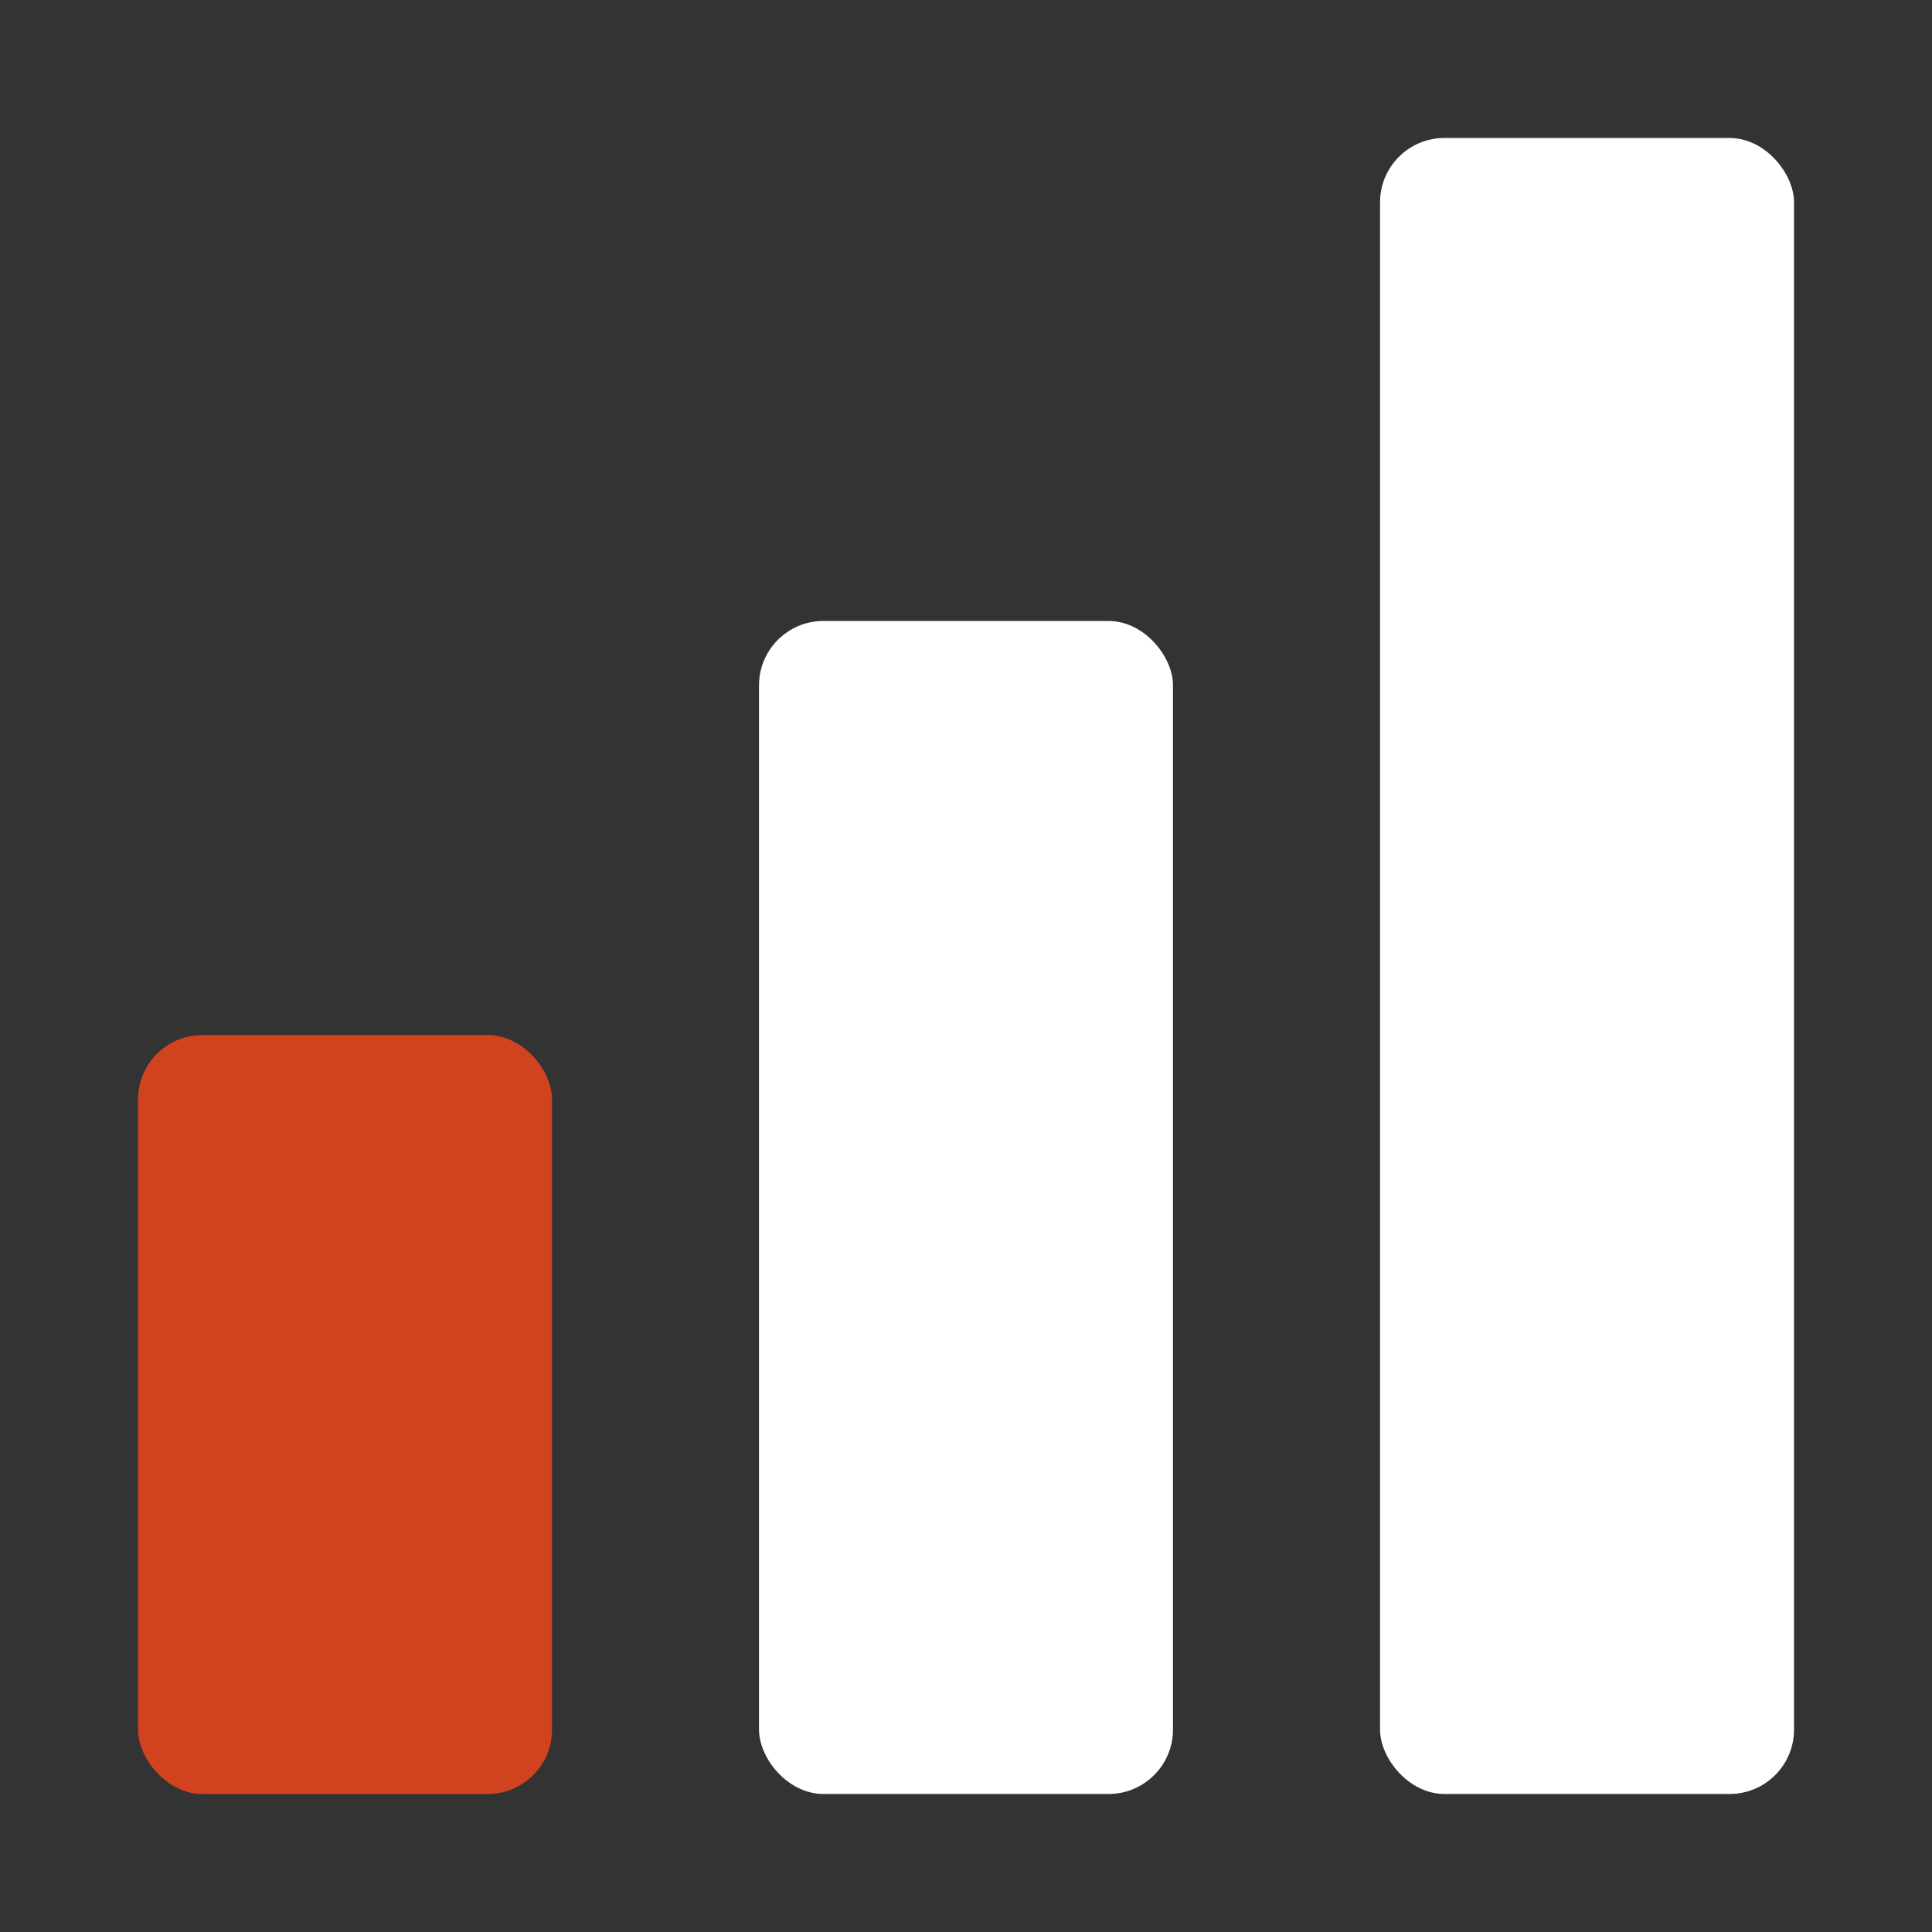
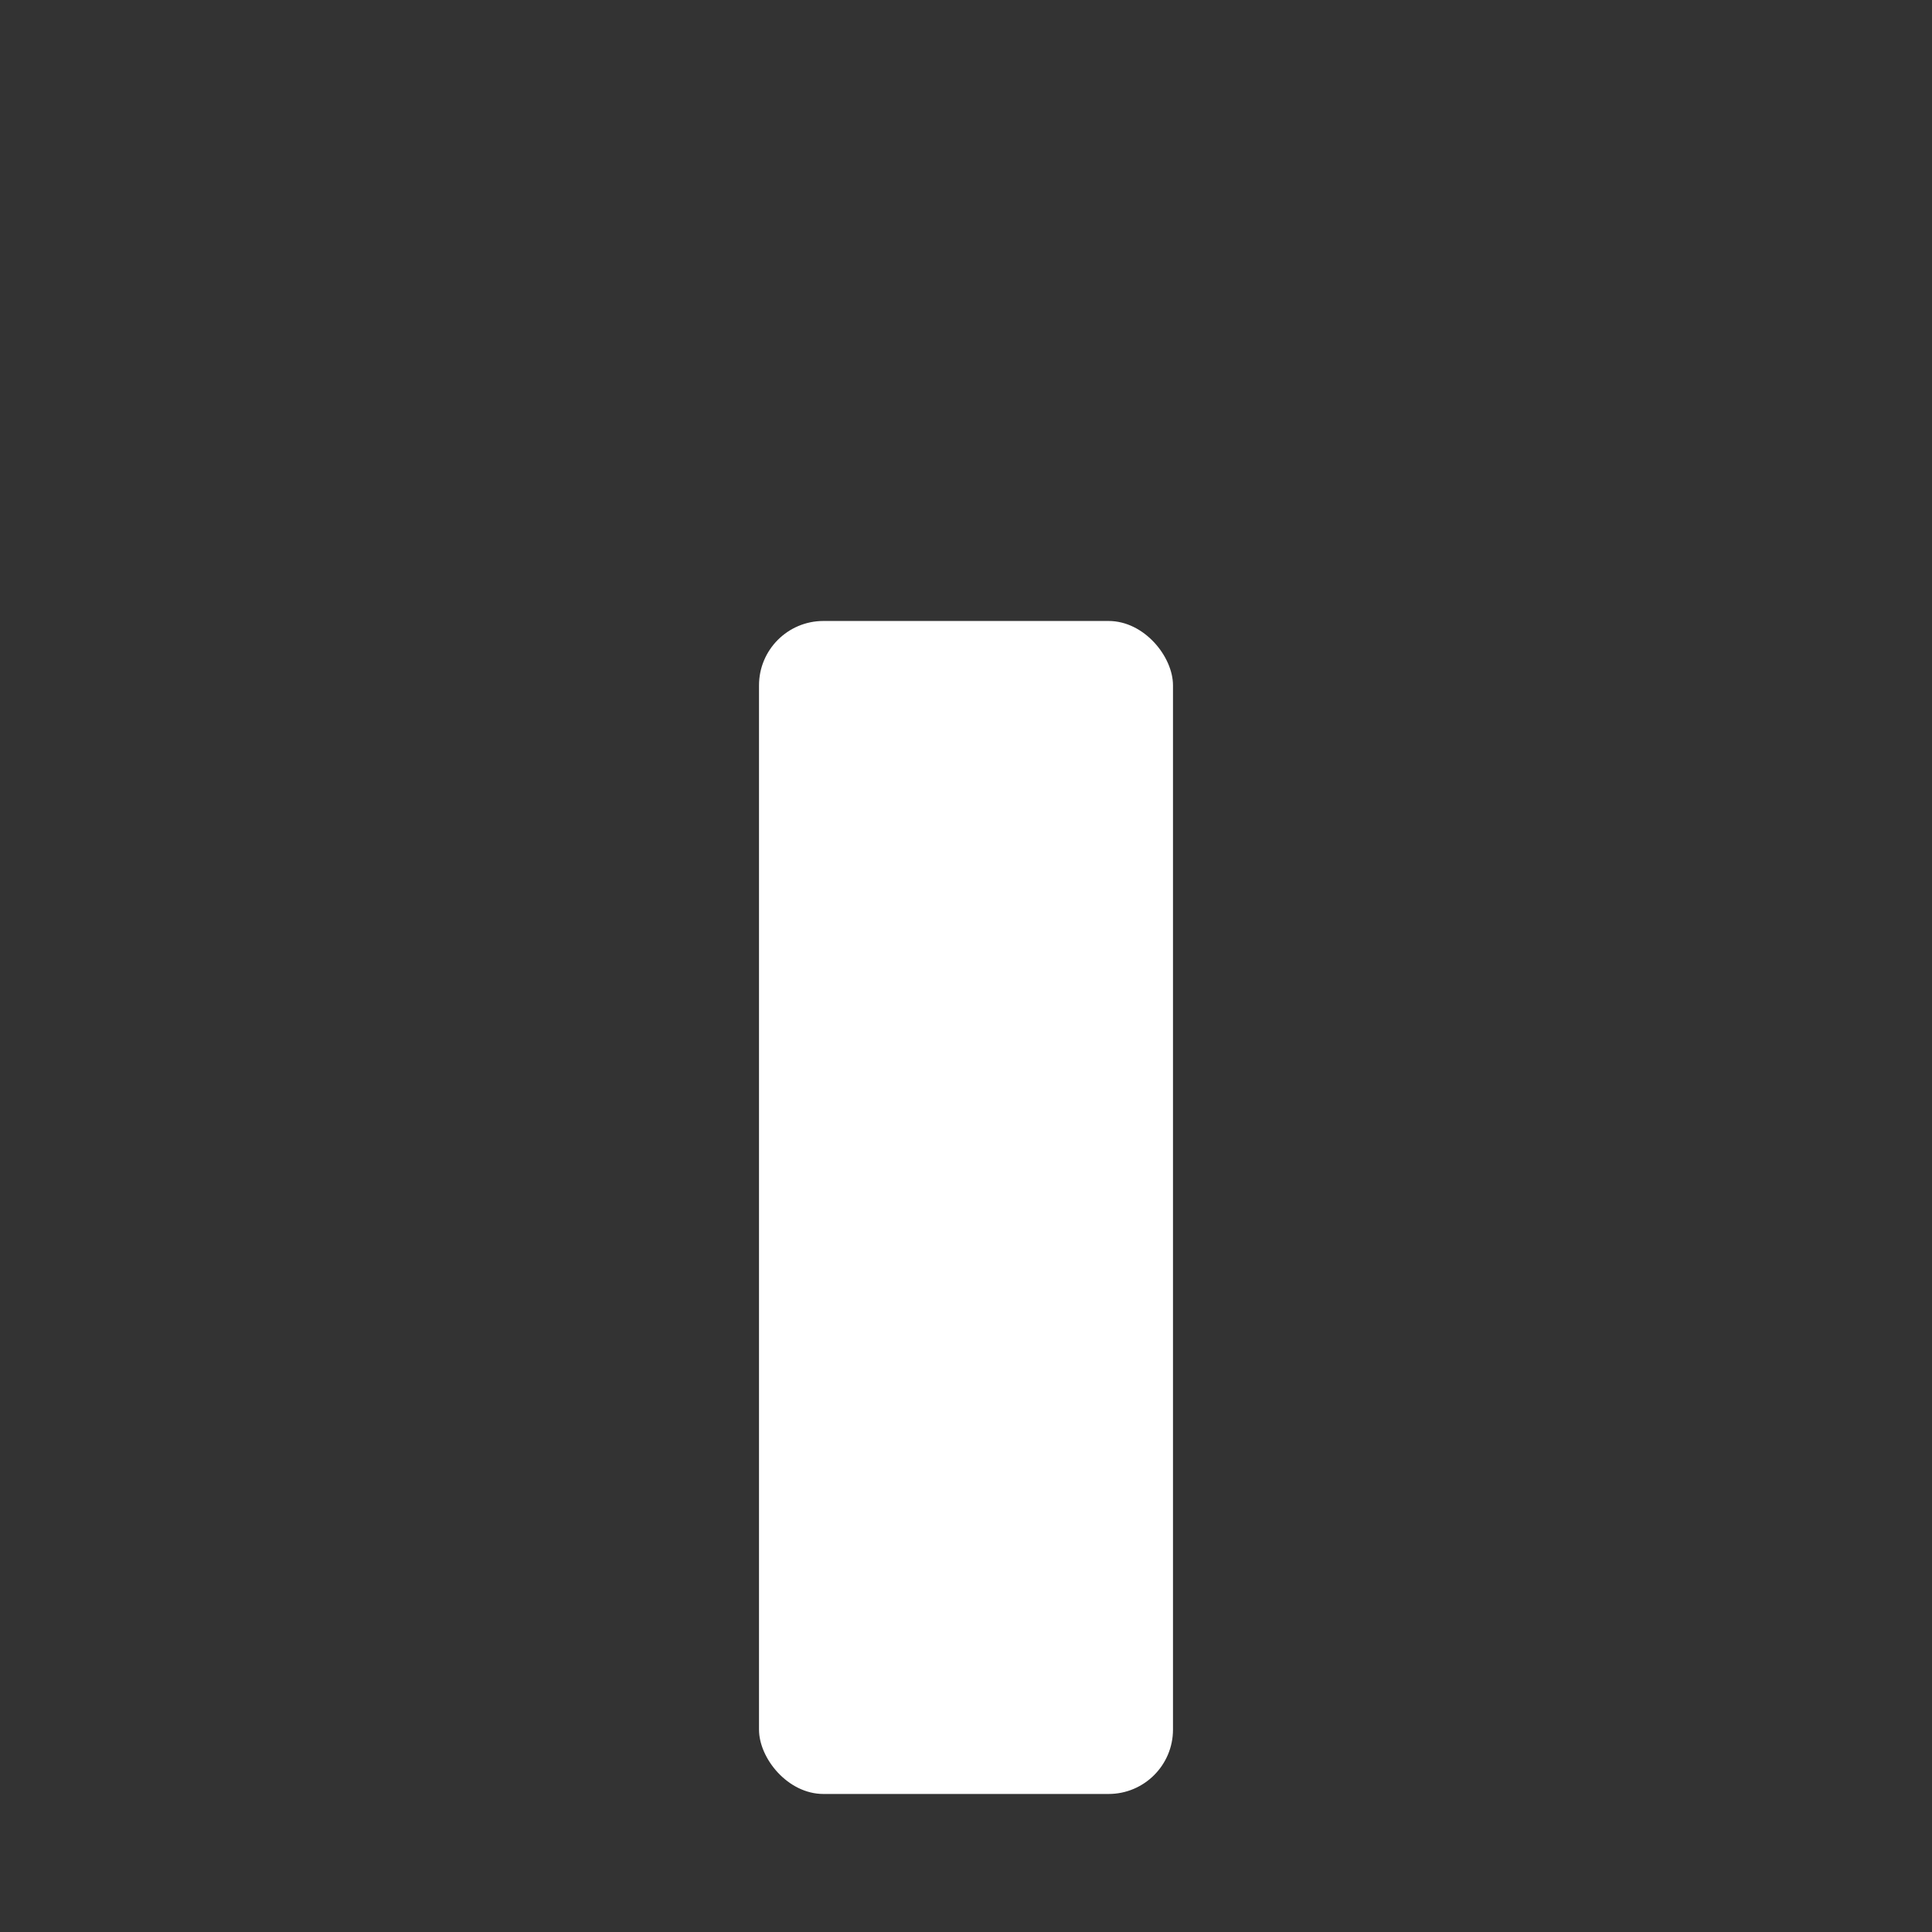
<svg xmlns="http://www.w3.org/2000/svg" width="36" height="36" viewBox="0 0 36 36" fill="none">
  <rect x="0" y="0" width="36" height="36" fill="#333333" stroke="none" />
-   <rect x="2.572" y="19.286" width="7.714" height="14.143" rx="1.2" fill="#D0431E" />
  <rect x="14.143" y="11.571" width="7.714" height="21.857" rx="1.2" fill="white" />
-   <rect x="25.715" y="2.571" width="7.714" height="30.857" rx="1.2" fill="white" />
</svg>